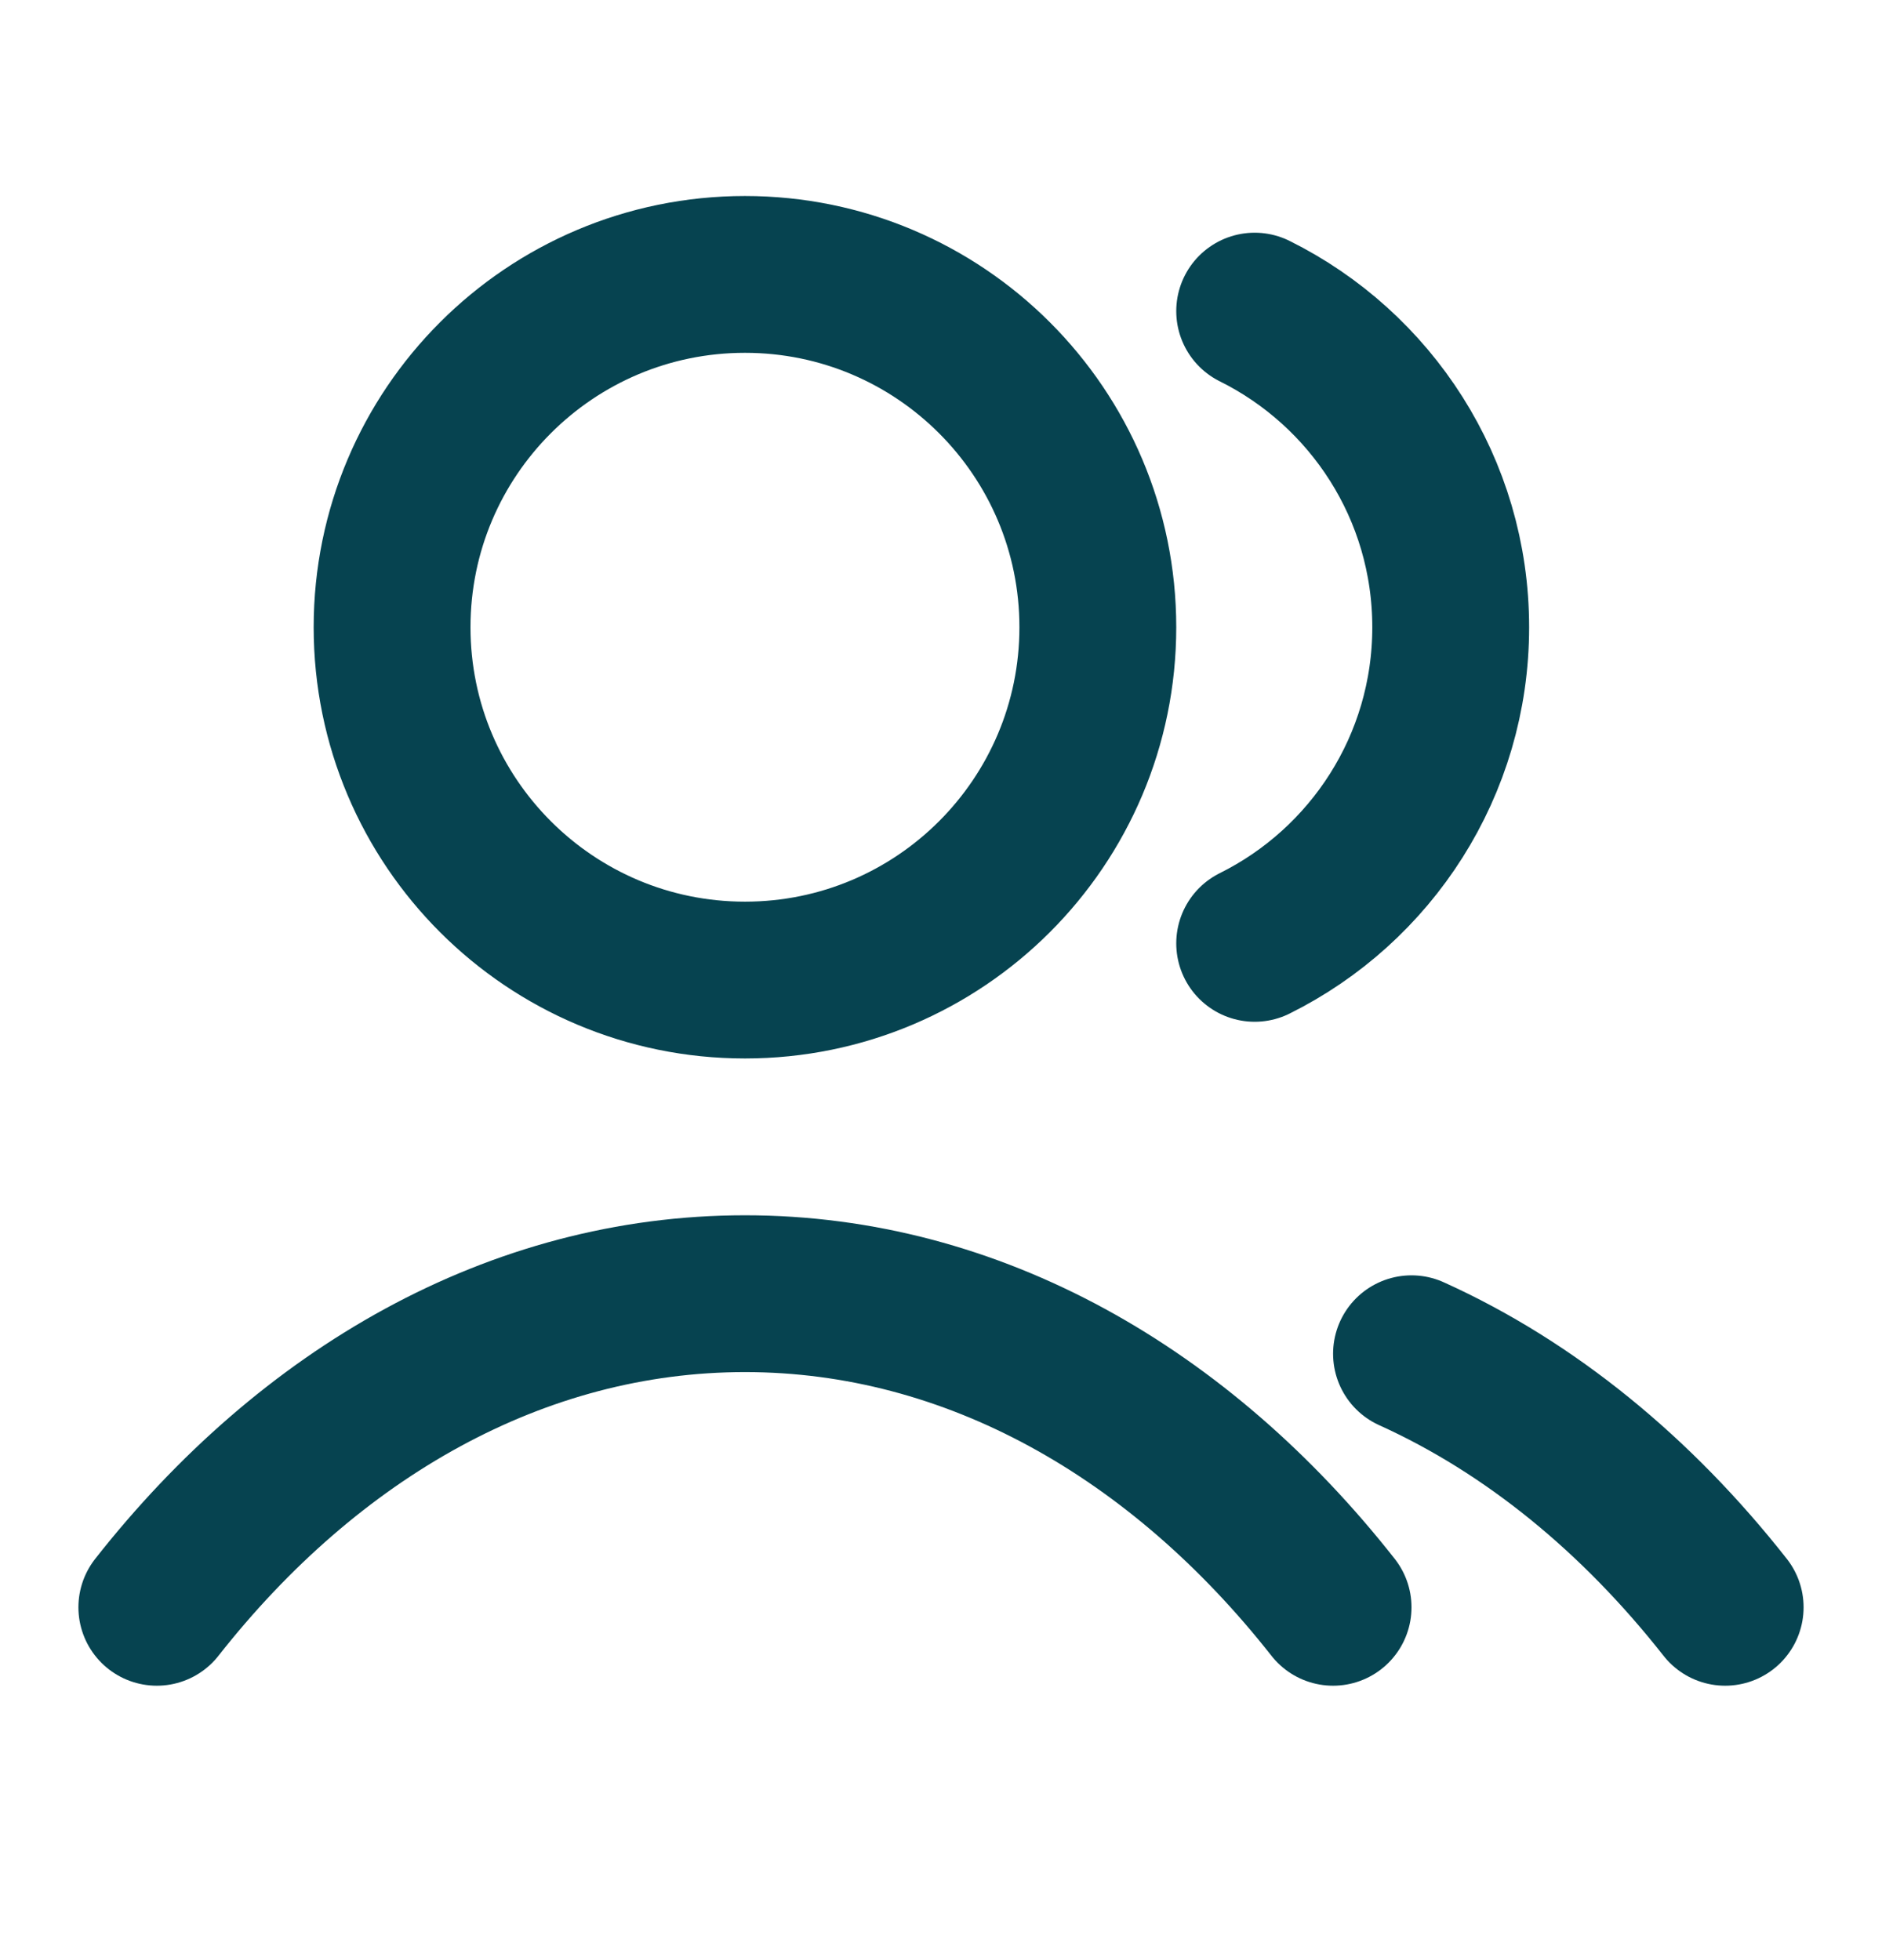
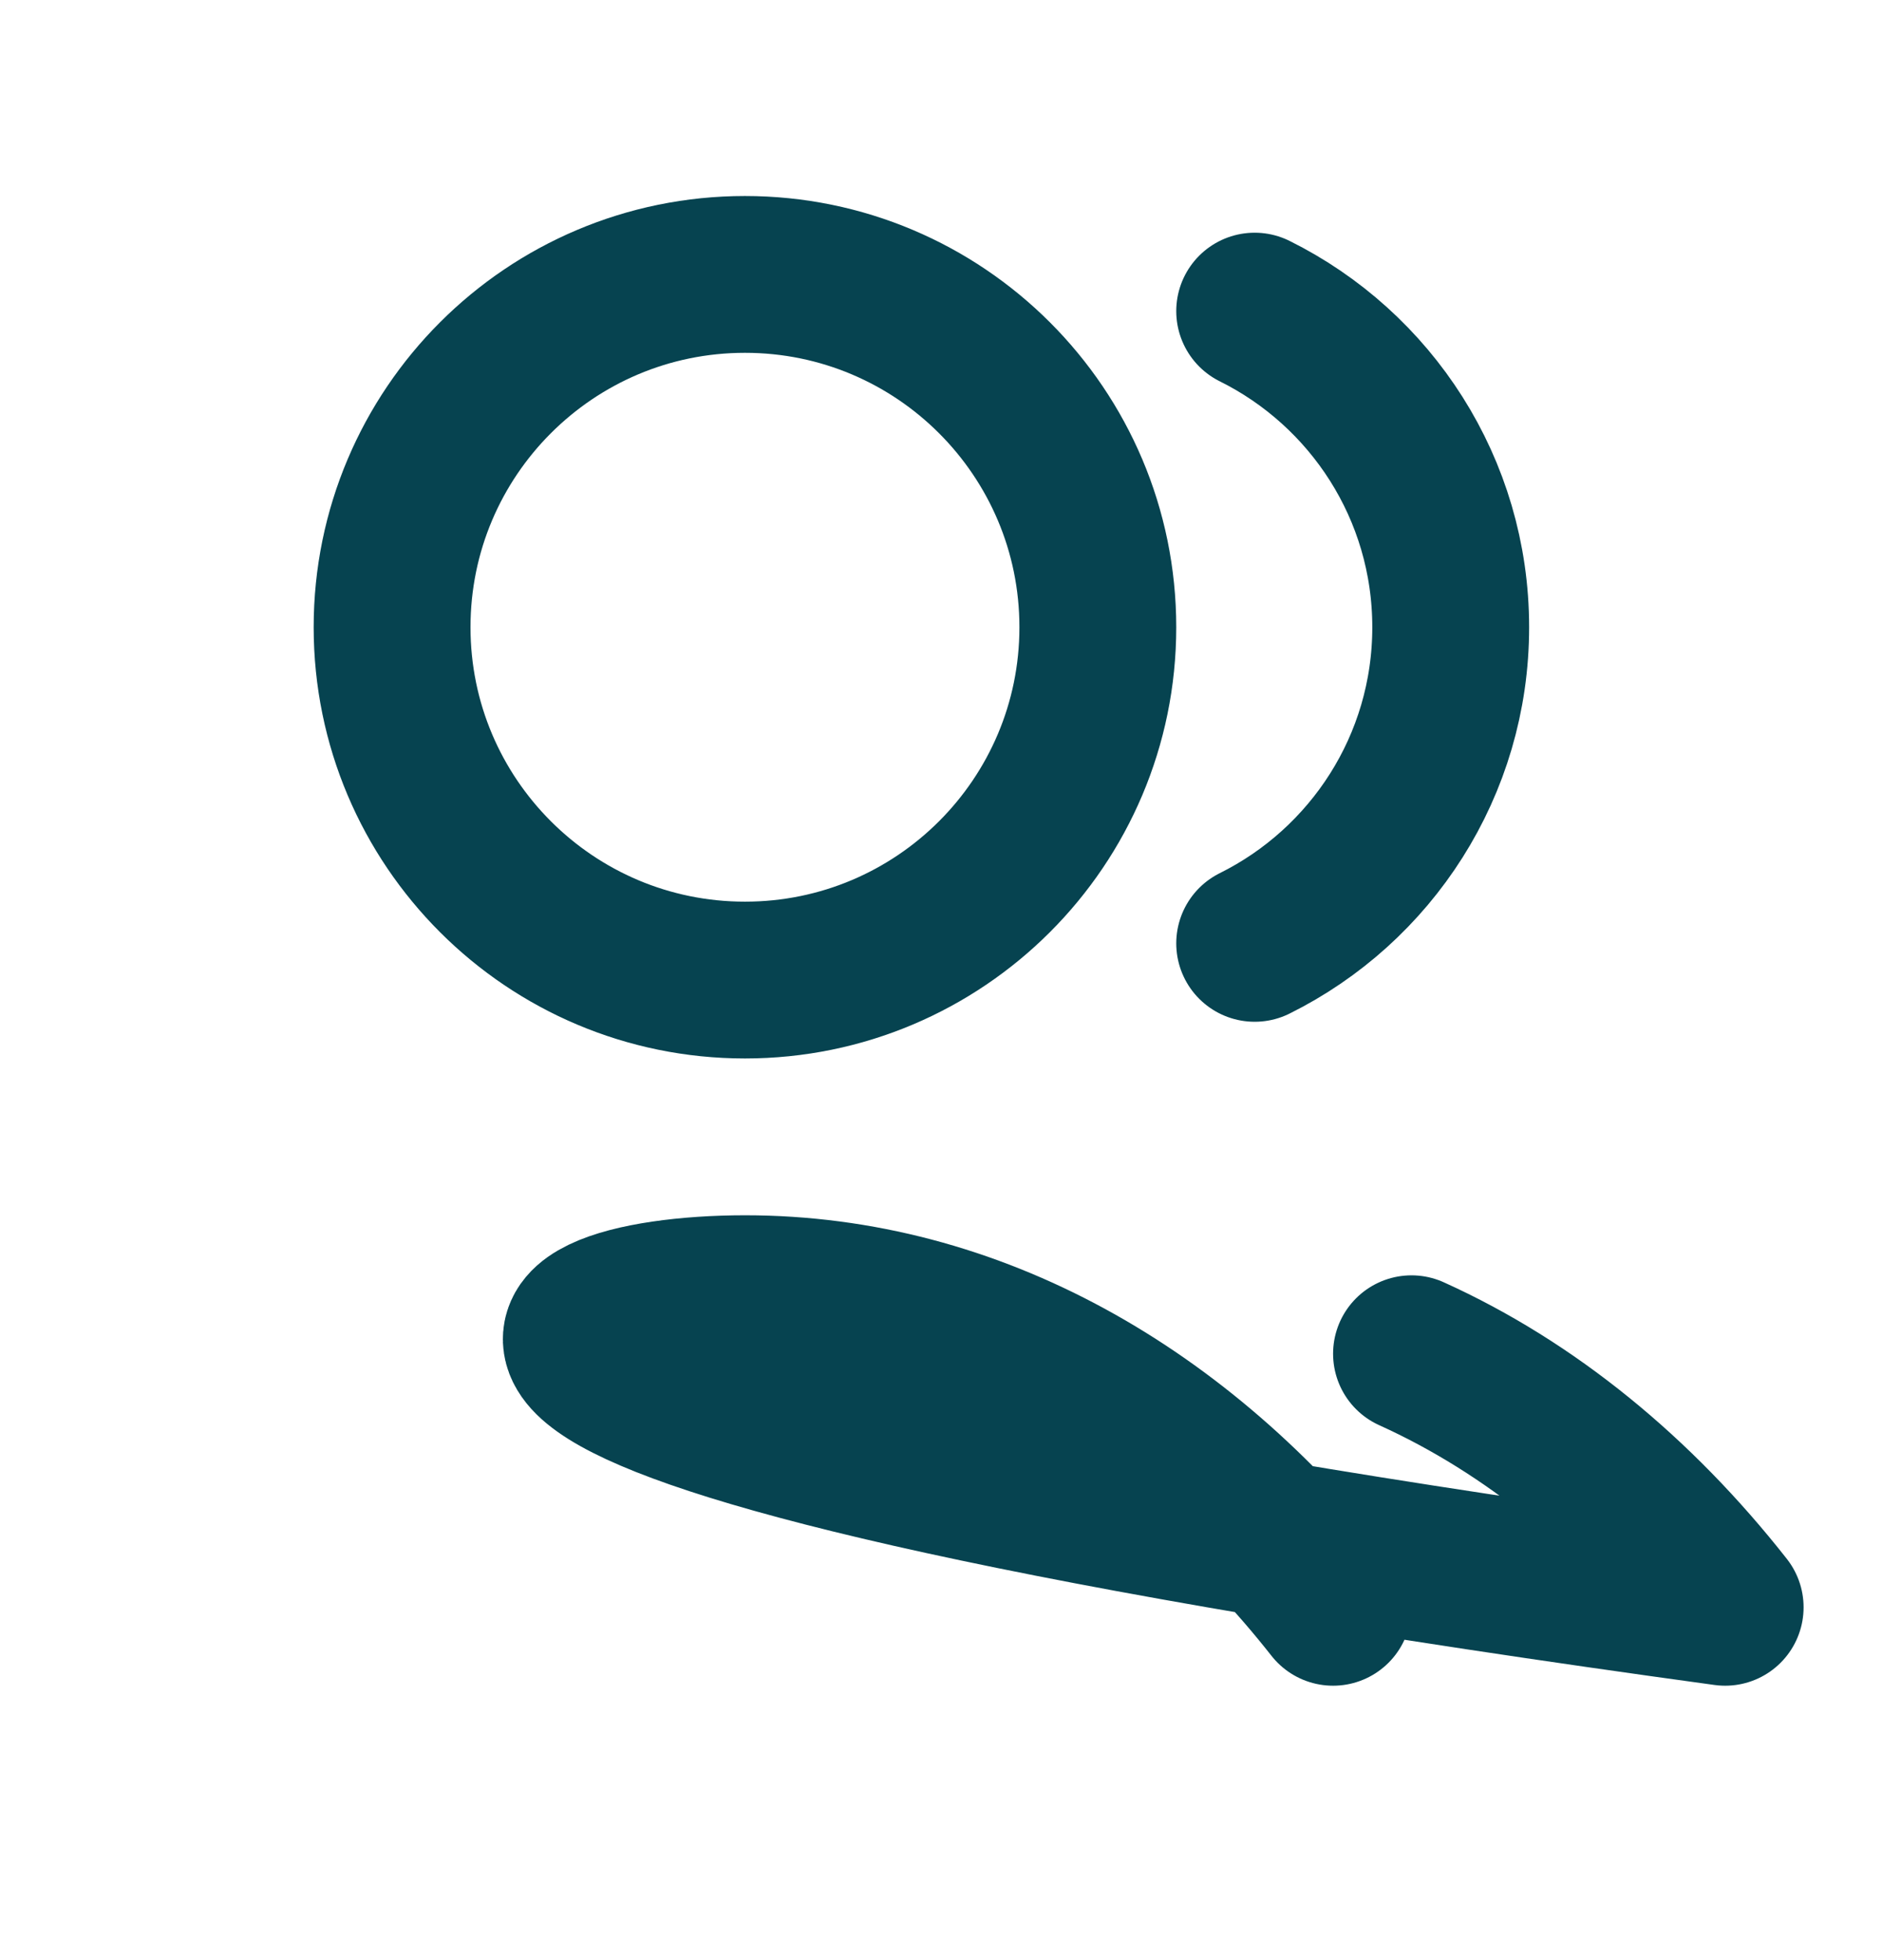
<svg xmlns="http://www.w3.org/2000/svg" width="24" height="25" viewBox="0 0 24 25" fill="none">
-   <path d="M16 3.968C17.482 4.704 18.5 6.233 18.5 8C18.5 9.767 17.482 11.296 16 12.032M18 17.266C19.512 17.95 20.872 19.065 22 20.5M2 20.5C3.946 18.023 6.589 16.5 9.5 16.5C12.411 16.5 15.053 18.023 17 20.5M14 8C14 10.485 11.985 12.5 9.5 12.5C7.015 12.5 5 10.485 5 8C5 5.515 7.015 3.5 9.5 3.5C11.985 3.5 14 5.515 14 8Z" stroke="#064350" stroke-width="2" stroke-linecap="round" stroke-linejoin="round" />
+   <path d="M16 3.968C17.482 4.704 18.5 6.233 18.5 8C18.5 9.767 17.482 11.296 16 12.032M18 17.266C19.512 17.95 20.872 19.065 22 20.5C3.946 18.023 6.589 16.5 9.5 16.5C12.411 16.5 15.053 18.023 17 20.5M14 8C14 10.485 11.985 12.5 9.5 12.5C7.015 12.5 5 10.485 5 8C5 5.515 7.015 3.5 9.5 3.5C11.985 3.5 14 5.515 14 8Z" stroke="#064350" stroke-width="2" stroke-linecap="round" stroke-linejoin="round" />
</svg>